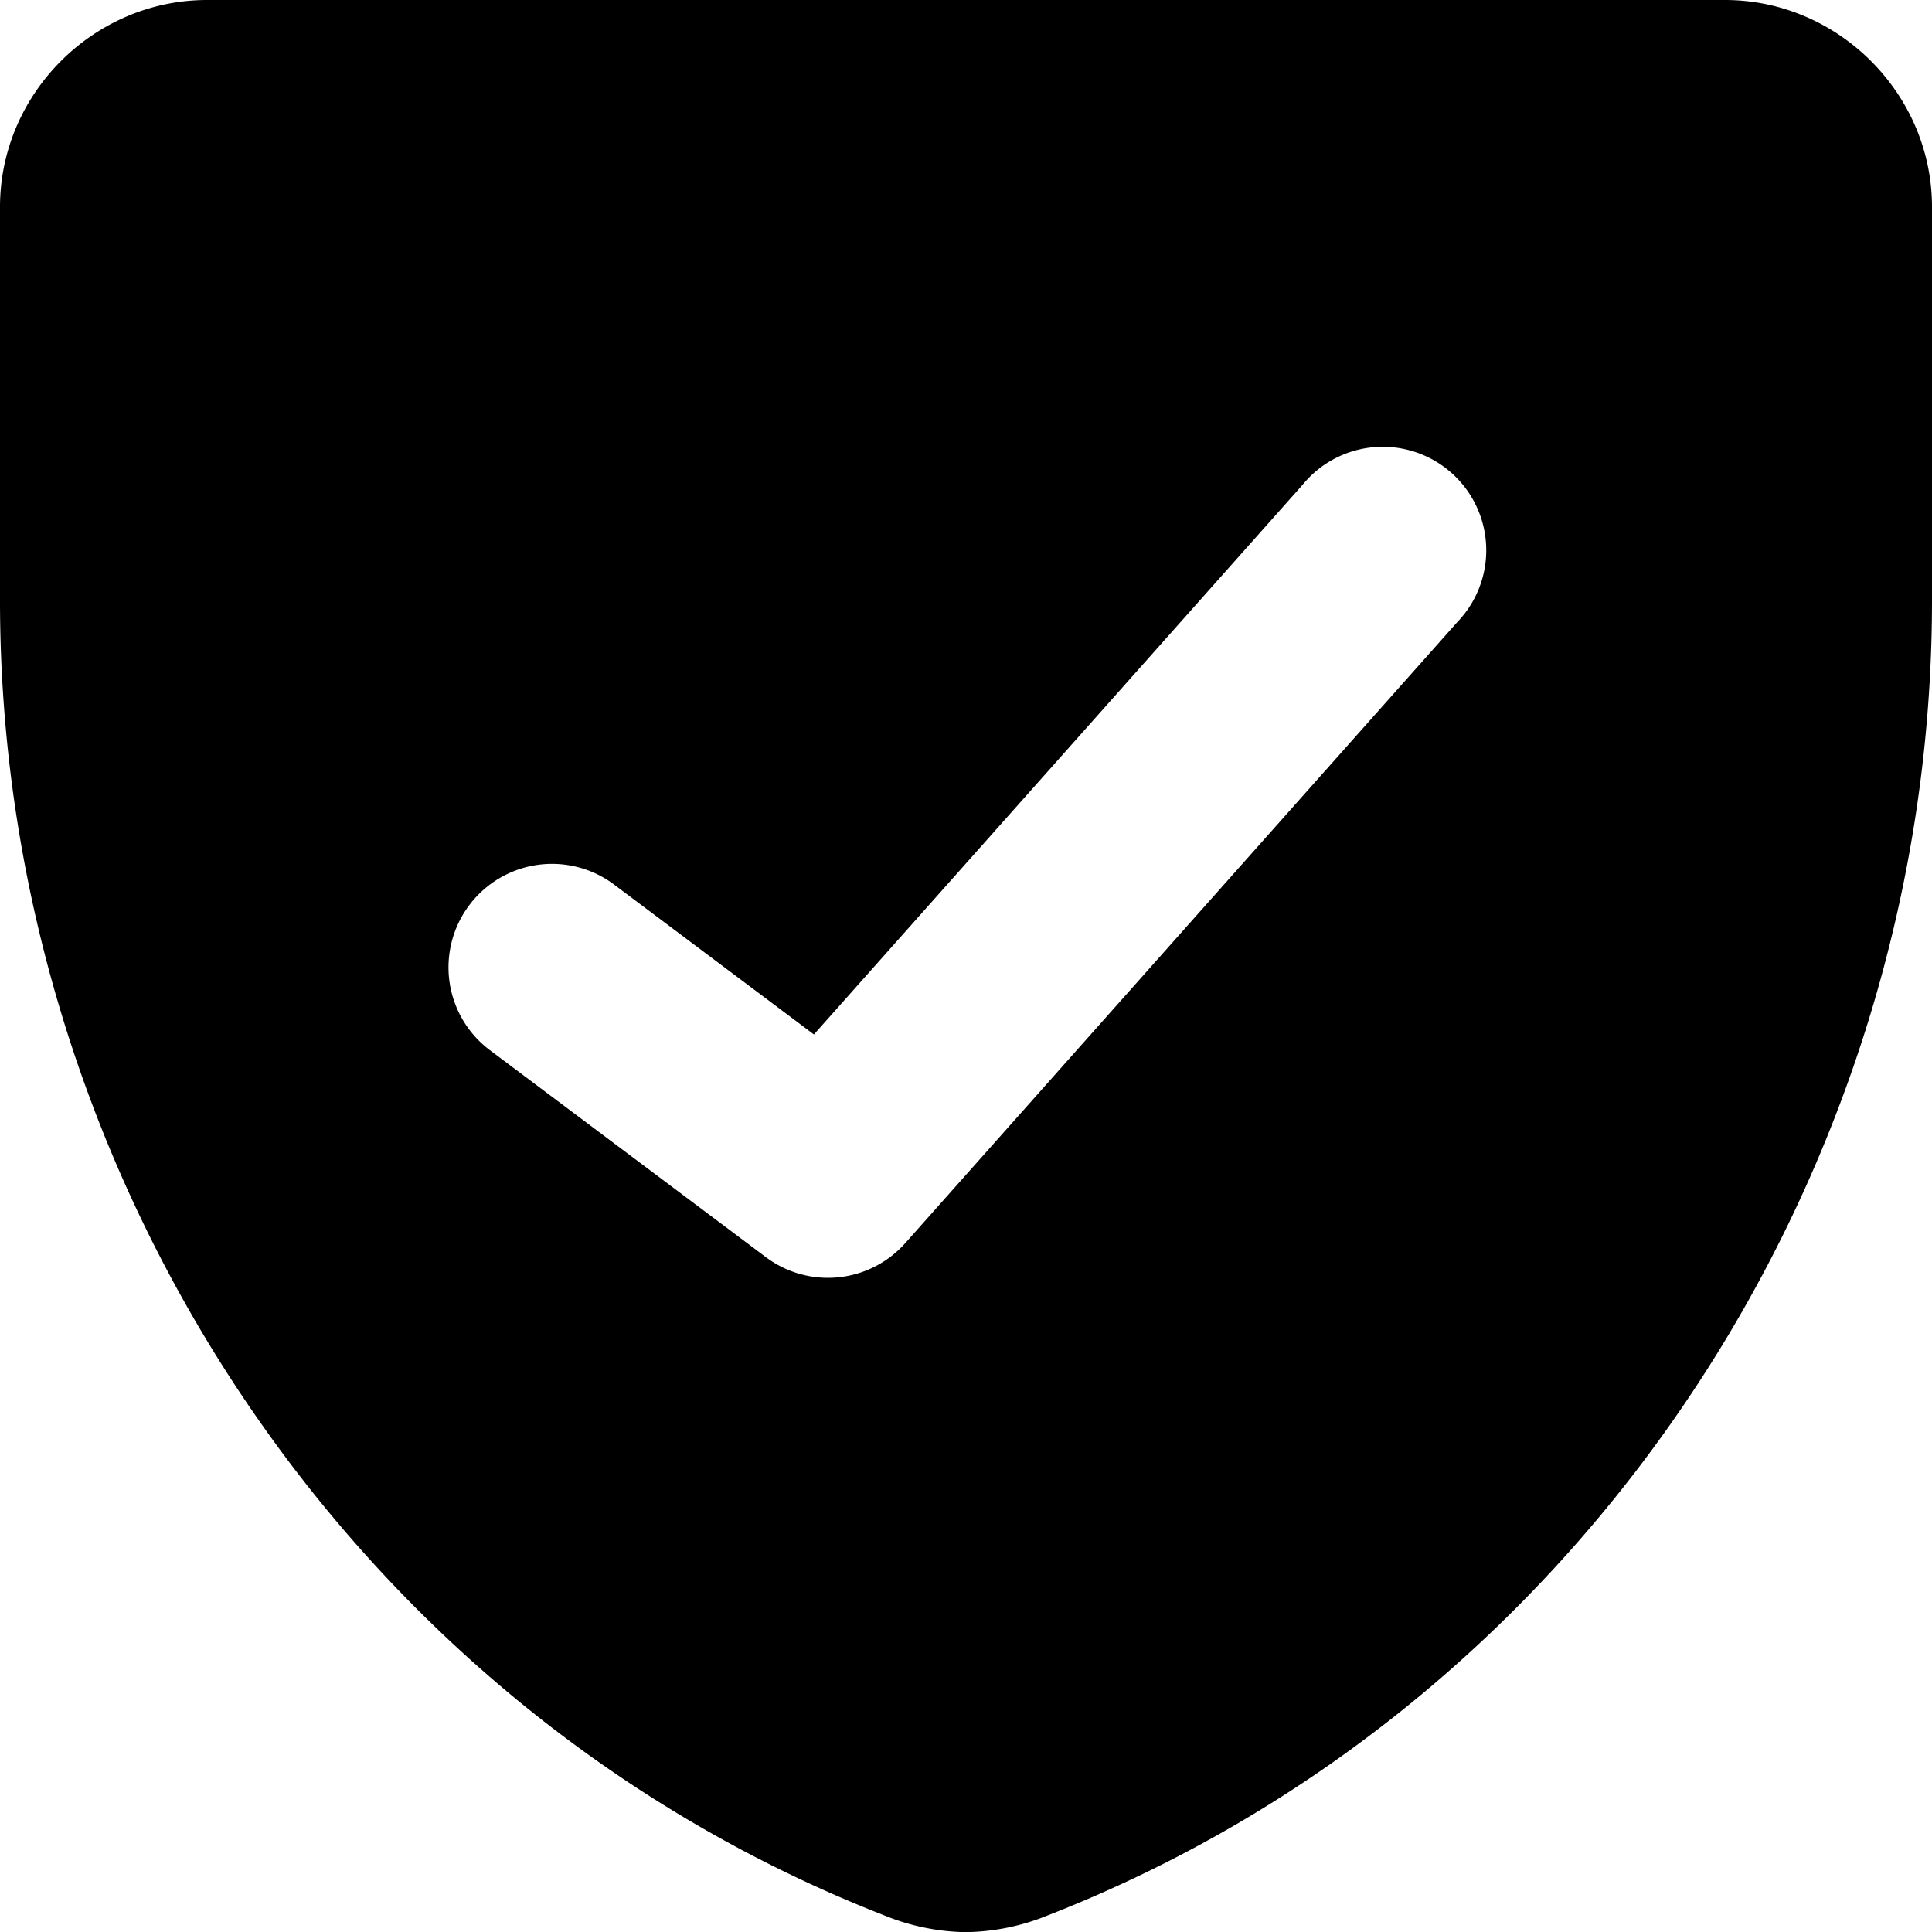
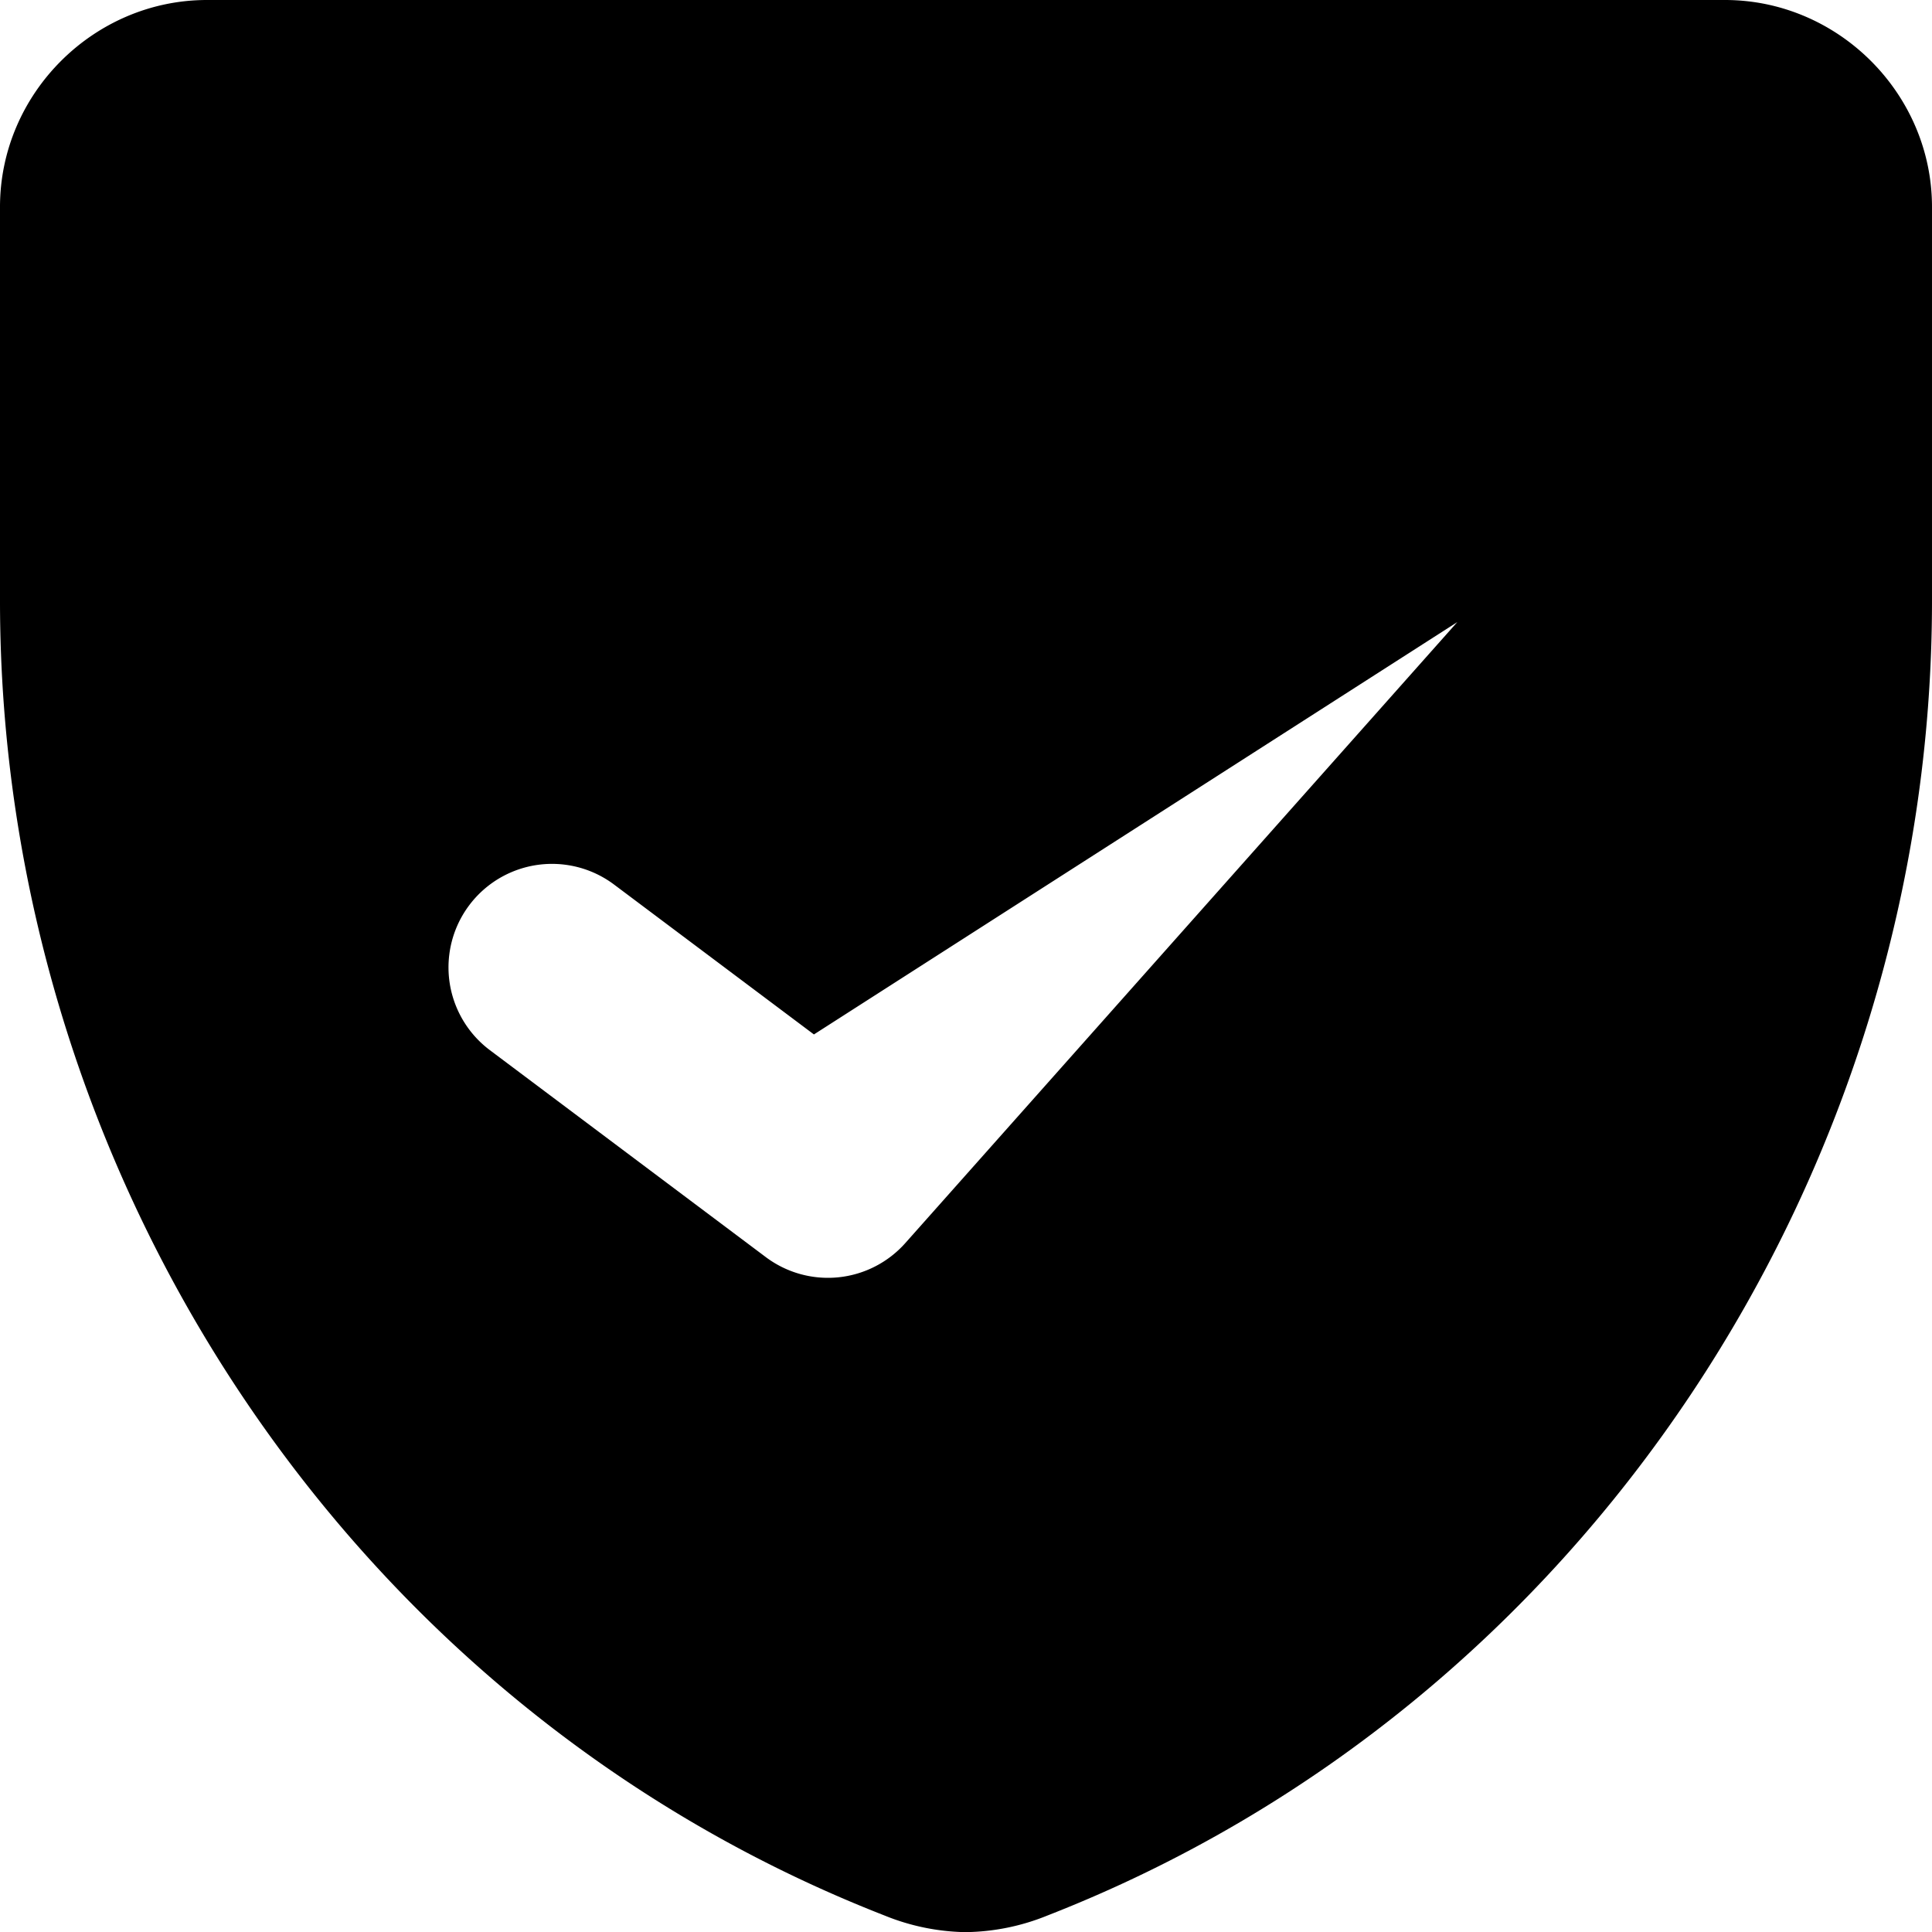
<svg xmlns="http://www.w3.org/2000/svg" fill="none" viewBox="0 0 14 14" id="Shield-Check--Streamline-Core" height="14" width="14">
  <desc>Shield Check Streamline Icon: https://streamlinehq.com</desc>
  <g id="shield-check--shield-protection-security-defend-crime-war-cover-check">
-     <path id="Subtract" fill="#000000" fill-rule="evenodd" d="M0 1.5C0 0.677 0.68 0 1.5 0h11c0.82 0 1.5 0.678 1.5 1.5v2.853c0 4.136 -2.51 8.006 -6.411 9.528a1.62 1.62 0 0 1 -0.596 0.12 1.625 1.625 0 0 1 -0.582 -0.12C2.51 12.359 0 8.489 0 4.353V1.5Zm10.56 3.008a0.75 0.75 0 1 0 -1.12 -0.996L5.898 7.496 4.45 6.41a0.75 0.75 0 1 0 -0.9 1.2l2 1.5a0.75 0.75 0 0 0 1.01 -0.102l4 -4.5Z" clip-rule="evenodd" stroke-width="1" />
+     <path id="Subtract" fill="#000000" fill-rule="evenodd" d="M0 1.5C0 0.677 0.68 0 1.5 0h11c0.82 0 1.5 0.678 1.5 1.5v2.853c0 4.136 -2.51 8.006 -6.411 9.528a1.62 1.62 0 0 1 -0.596 0.12 1.625 1.625 0 0 1 -0.582 -0.12C2.51 12.359 0 8.489 0 4.353V1.5Zm10.56 3.008L5.898 7.496 4.45 6.41a0.75 0.75 0 1 0 -0.9 1.2l2 1.5a0.75 0.75 0 0 0 1.01 -0.102l4 -4.5Z" clip-rule="evenodd" stroke-width="1" />
  </g>
</svg>